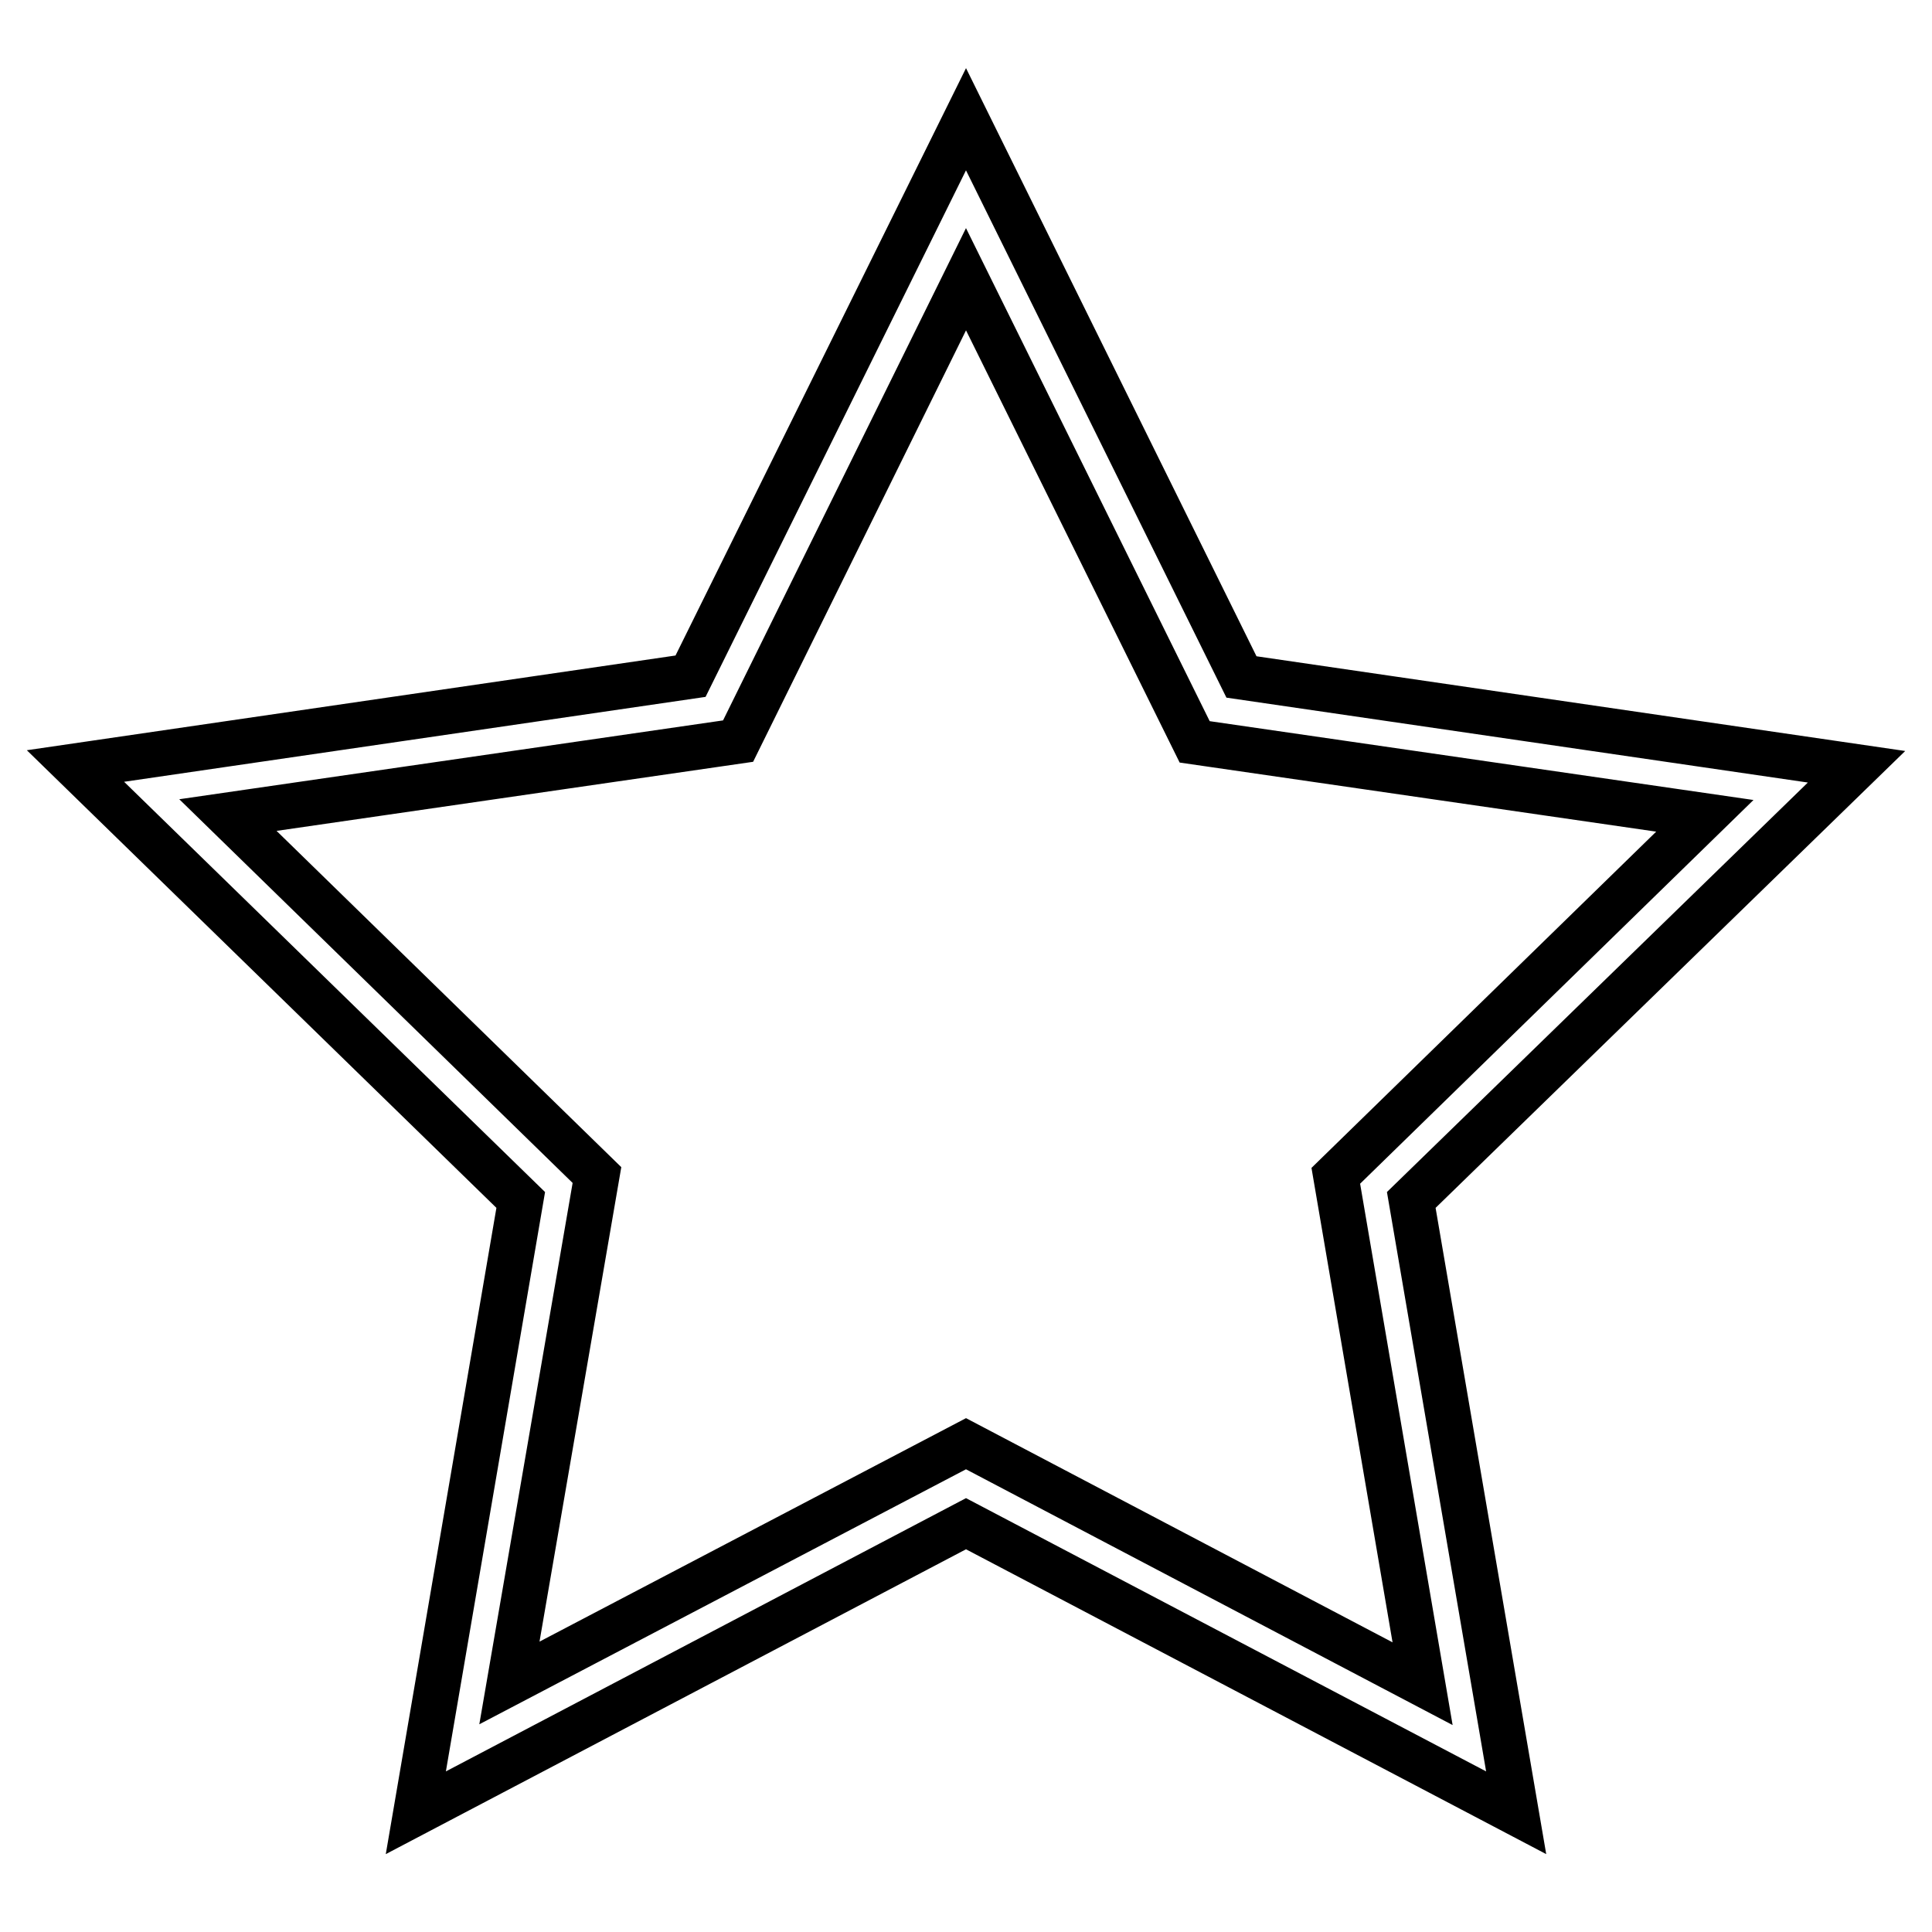
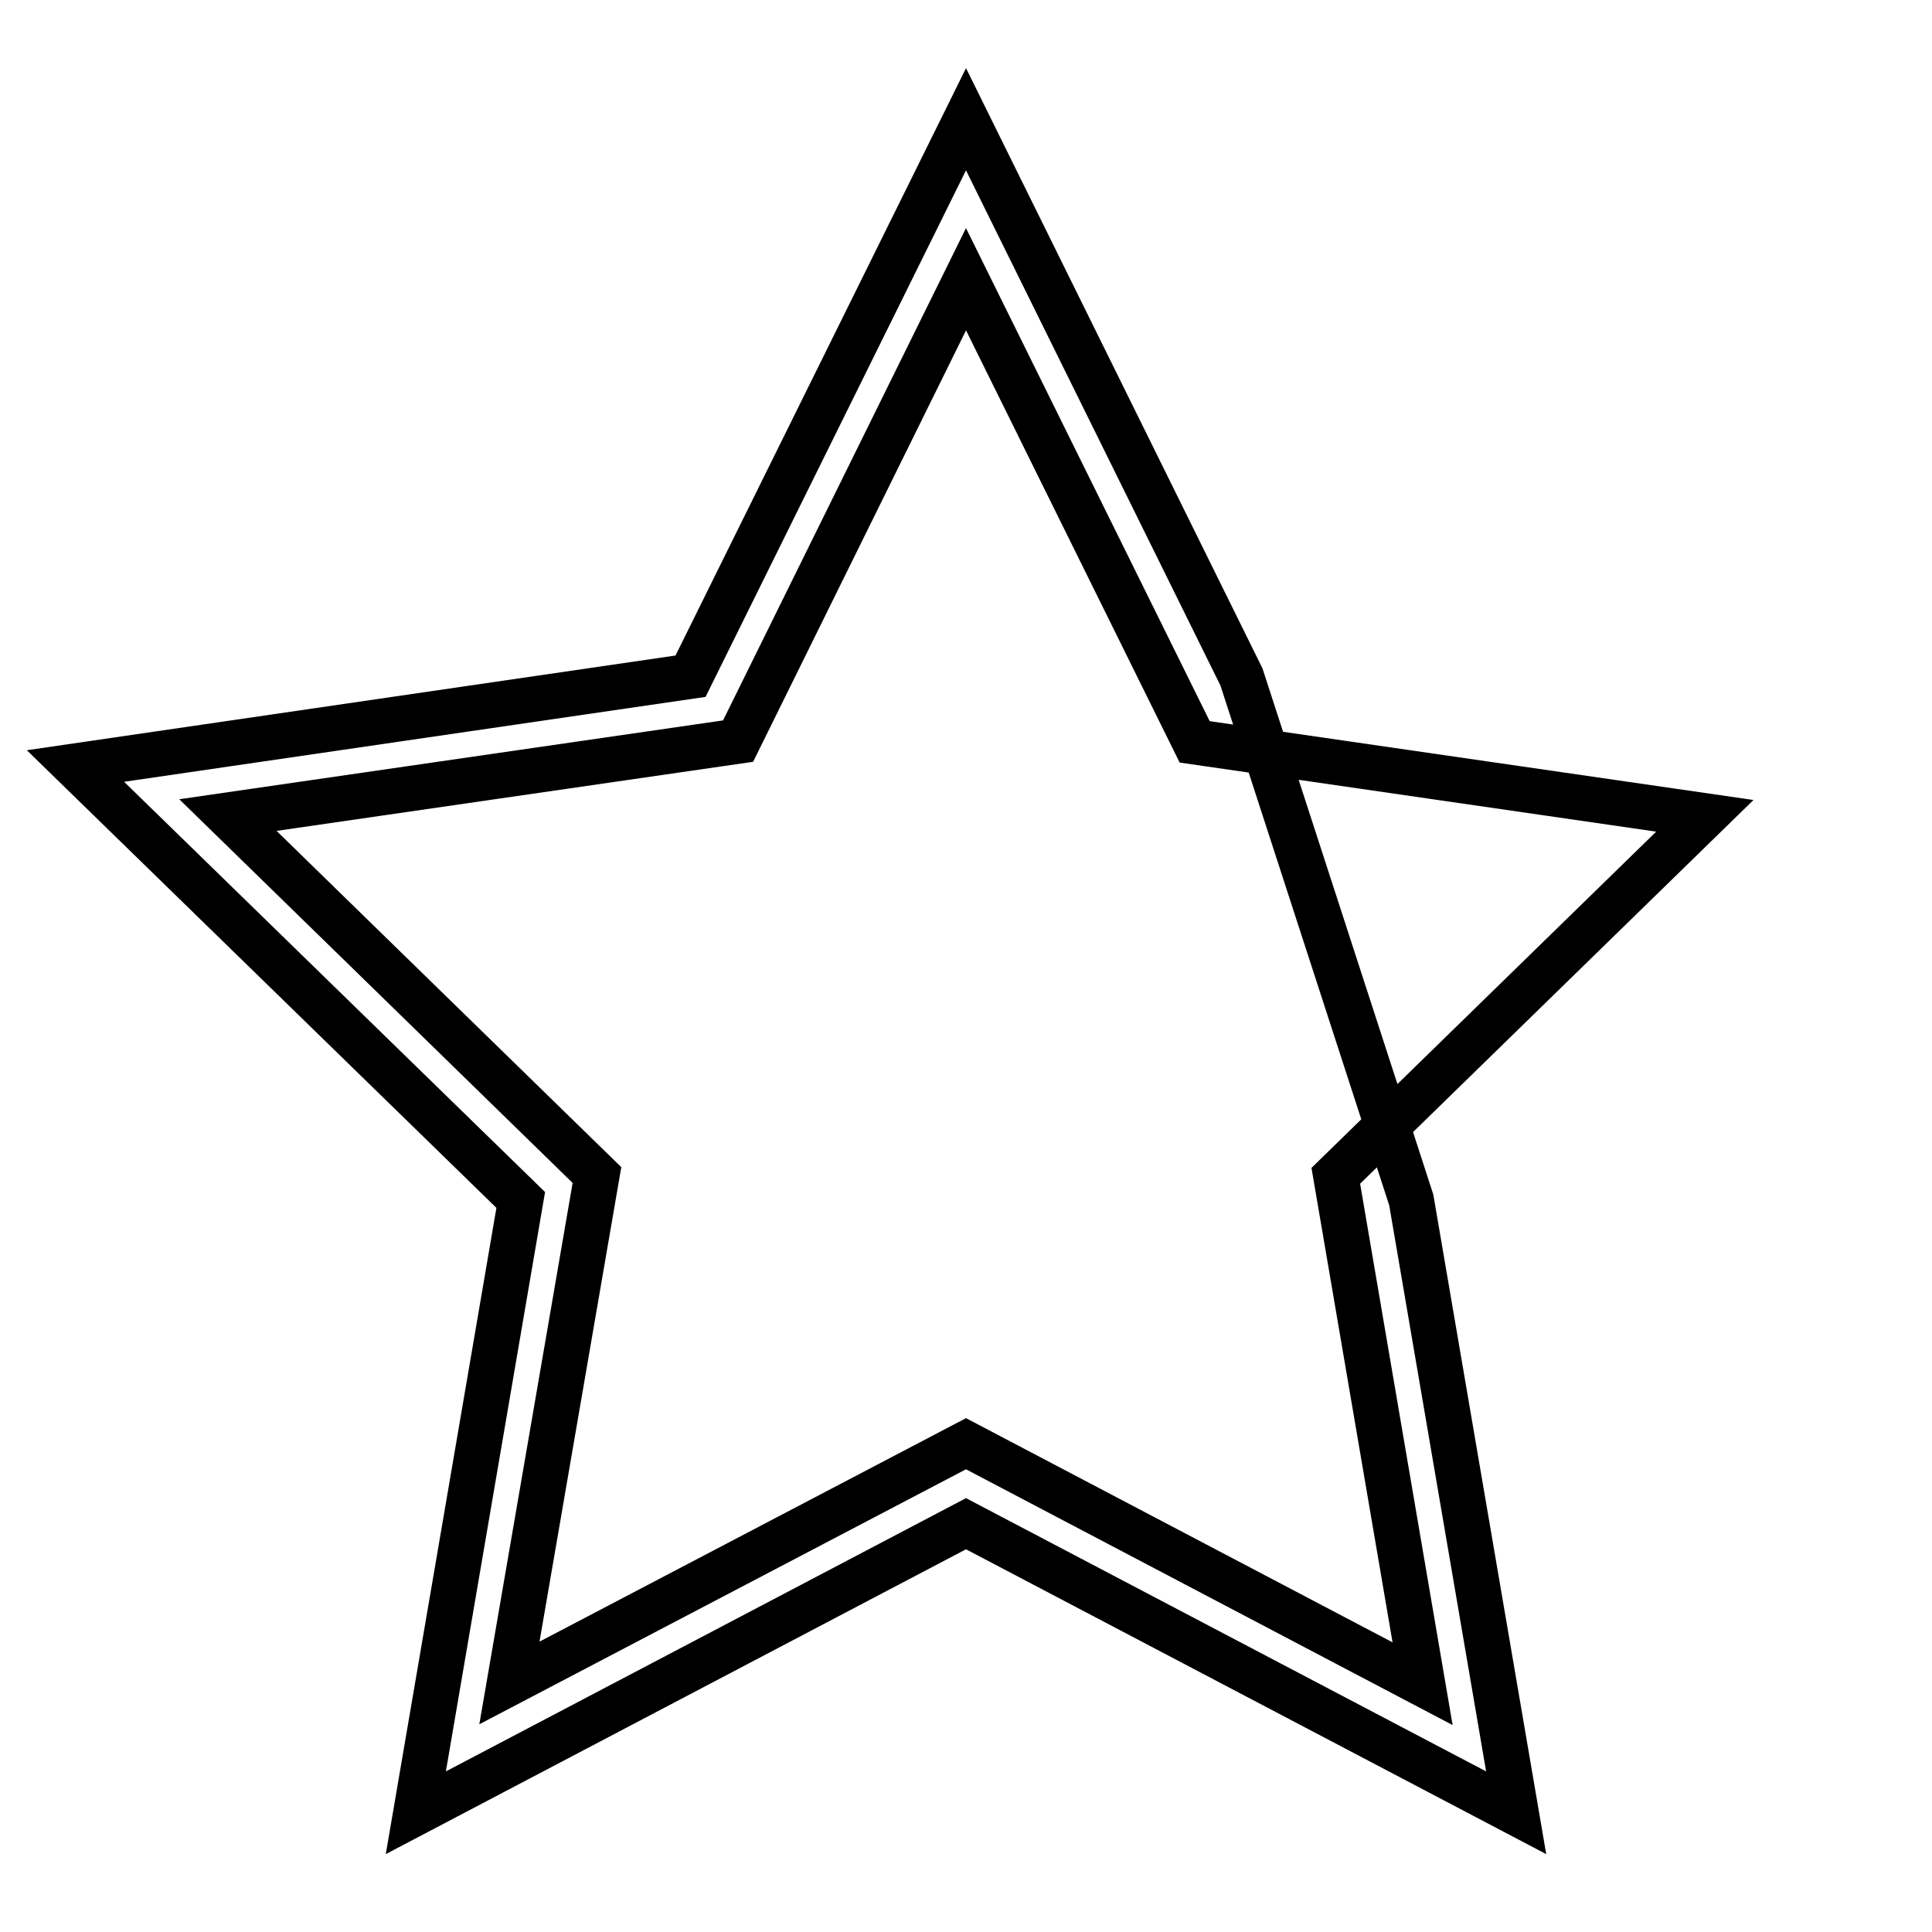
<svg xmlns="http://www.w3.org/2000/svg" version="1.1" x="0px" y="0px" viewBox="0 0 256 256" enable-background="new 0 0 256 256" xml:space="preserve">
  <g>
-     <path stroke-width="6" fill-opacity="0" stroke="#000000" d="M55.1,240.2L69,159l-59-57.5l81.5-11.9L128,15.8l36.5,73.9l81.5,11.9L187,159l13.9,81.2L128,201.9 L55.1,240.2z M128,191.3l60.5,31.8l-11.5-67.3l48.9-47.7l-67.6-9.8L128,37L97.8,98.2l-67.6,9.8l48.9,47.7l-11.6,67.3L128,191.3z" />
+     <path stroke-width="6" fill-opacity="0" stroke="#000000" d="M55.1,240.2L69,159l-59-57.5l81.5-11.9L128,15.8l36.5,73.9L187,159l13.9,81.2L128,201.9 L55.1,240.2z M128,191.3l60.5,31.8l-11.5-67.3l48.9-47.7l-67.6-9.8L128,37L97.8,98.2l-67.6,9.8l48.9,47.7l-11.6,67.3L128,191.3z" />
  </g>
</svg>